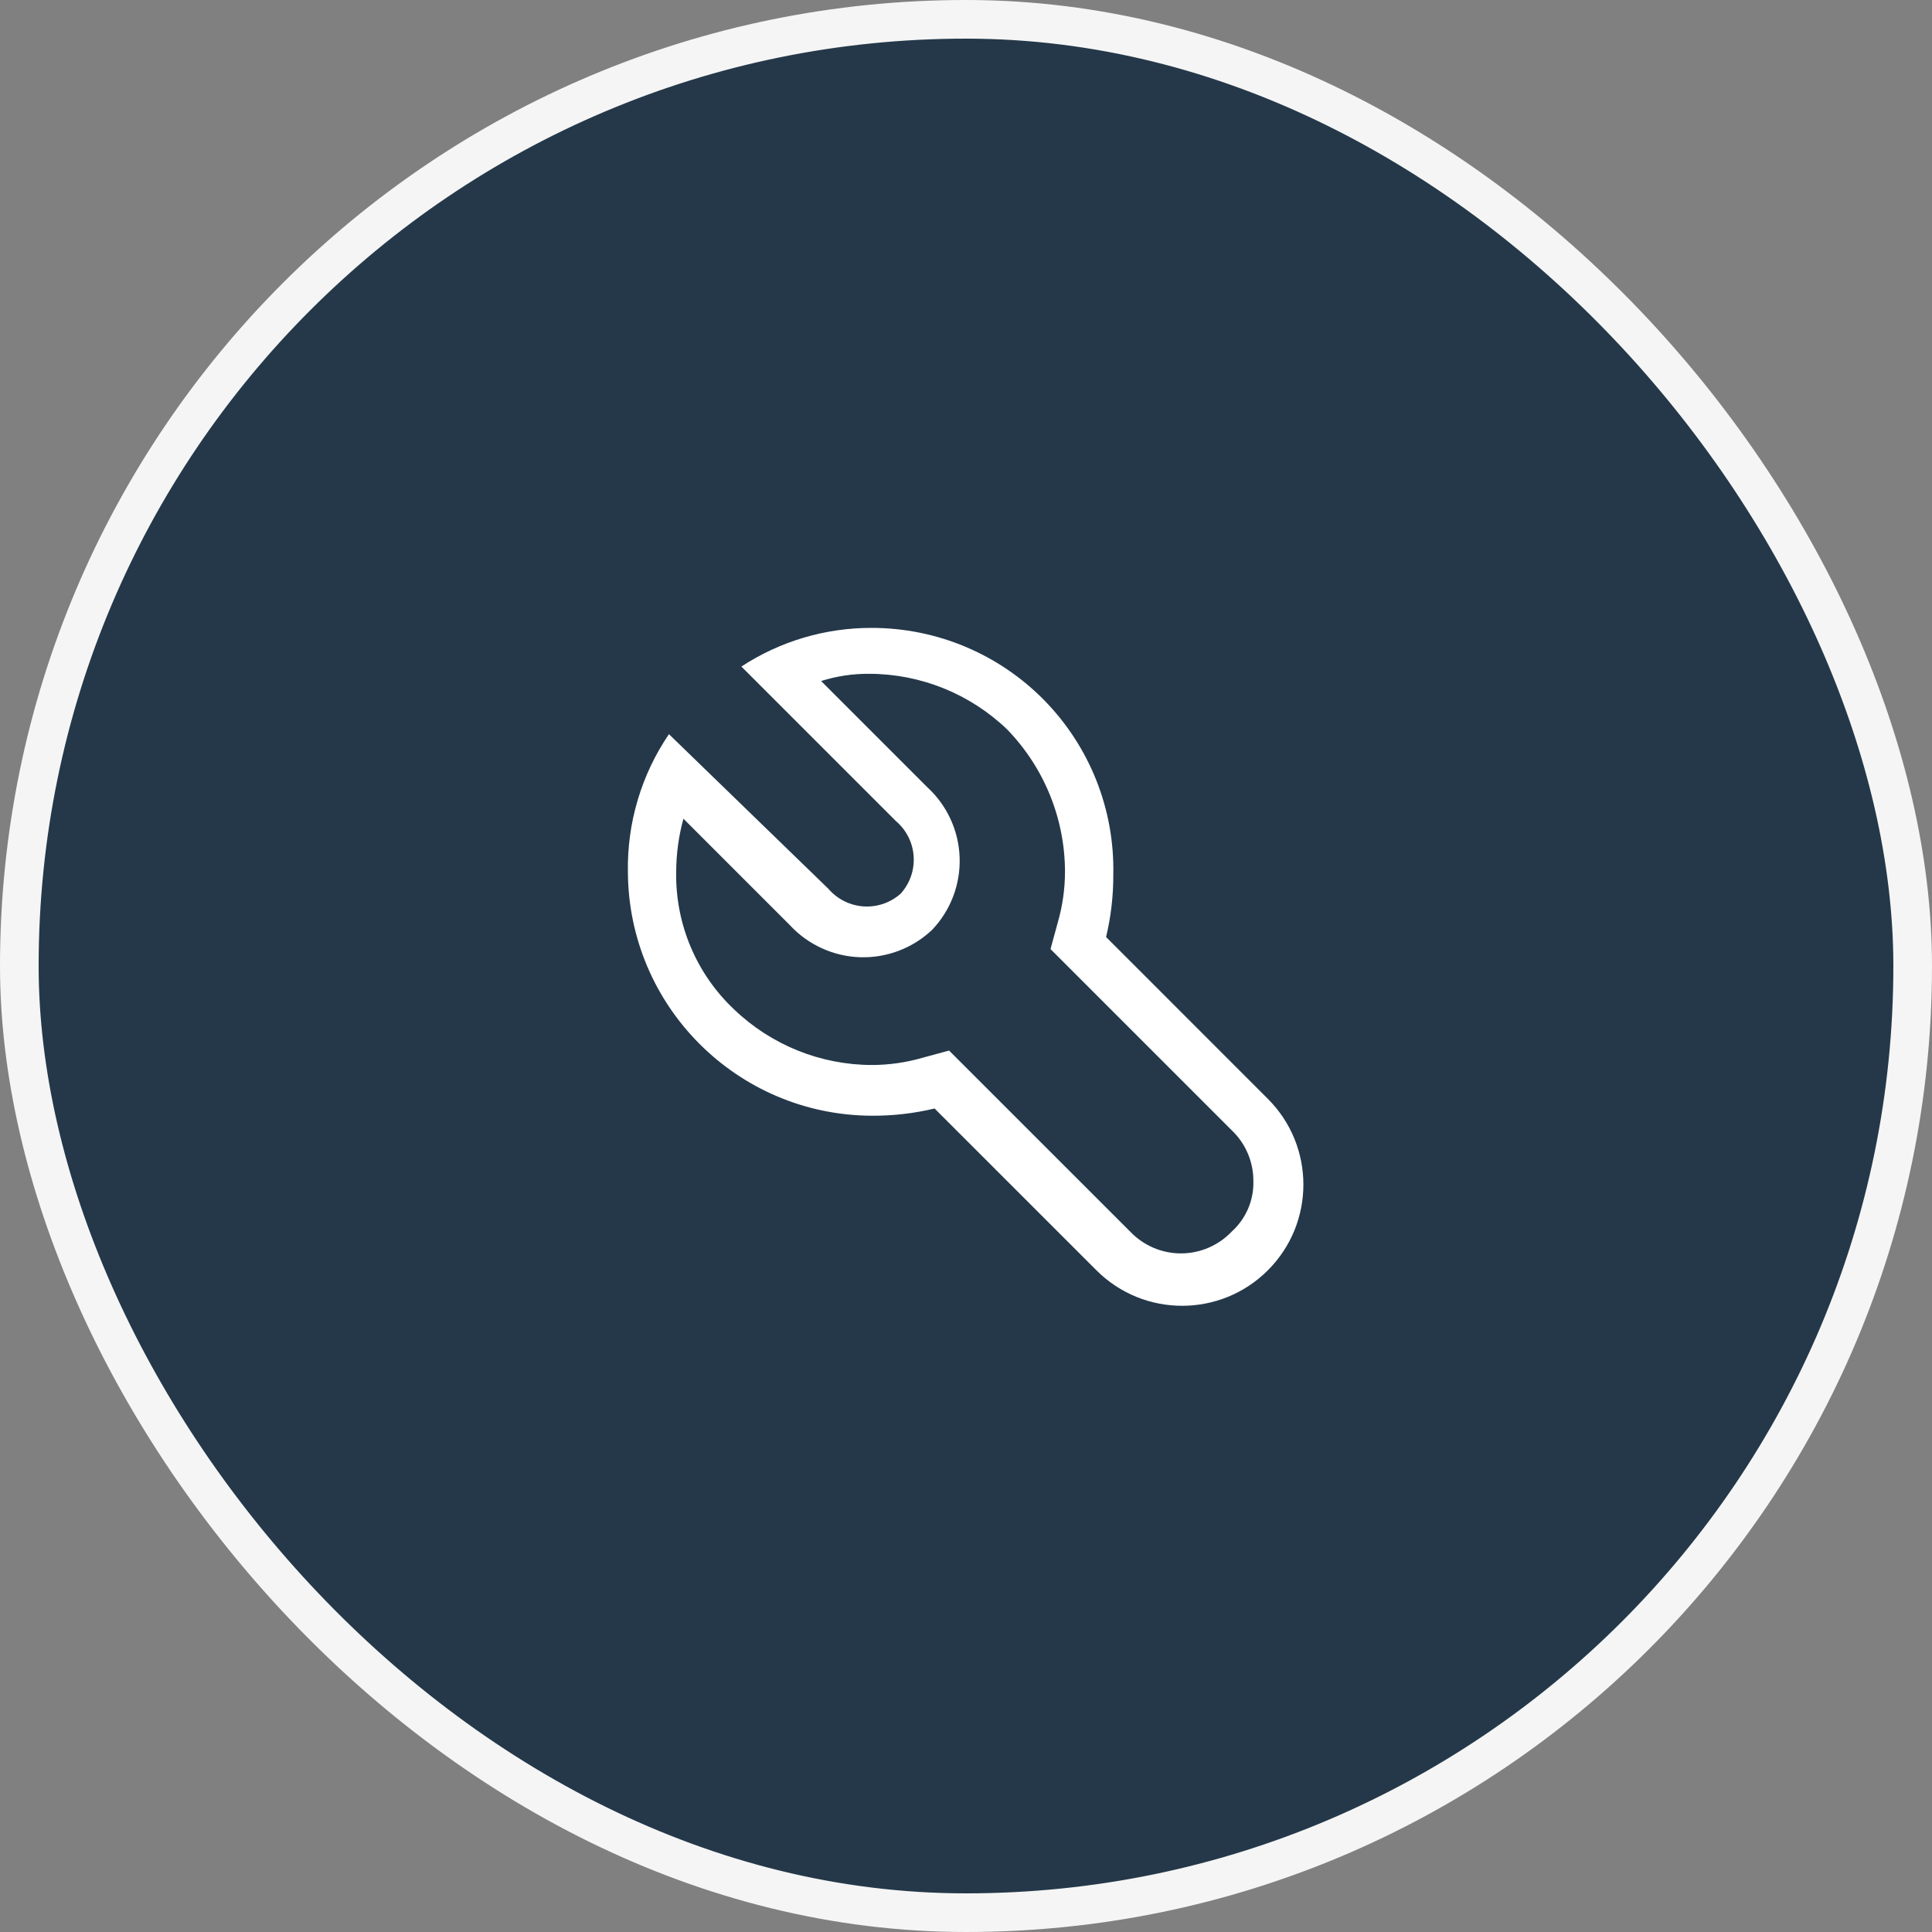
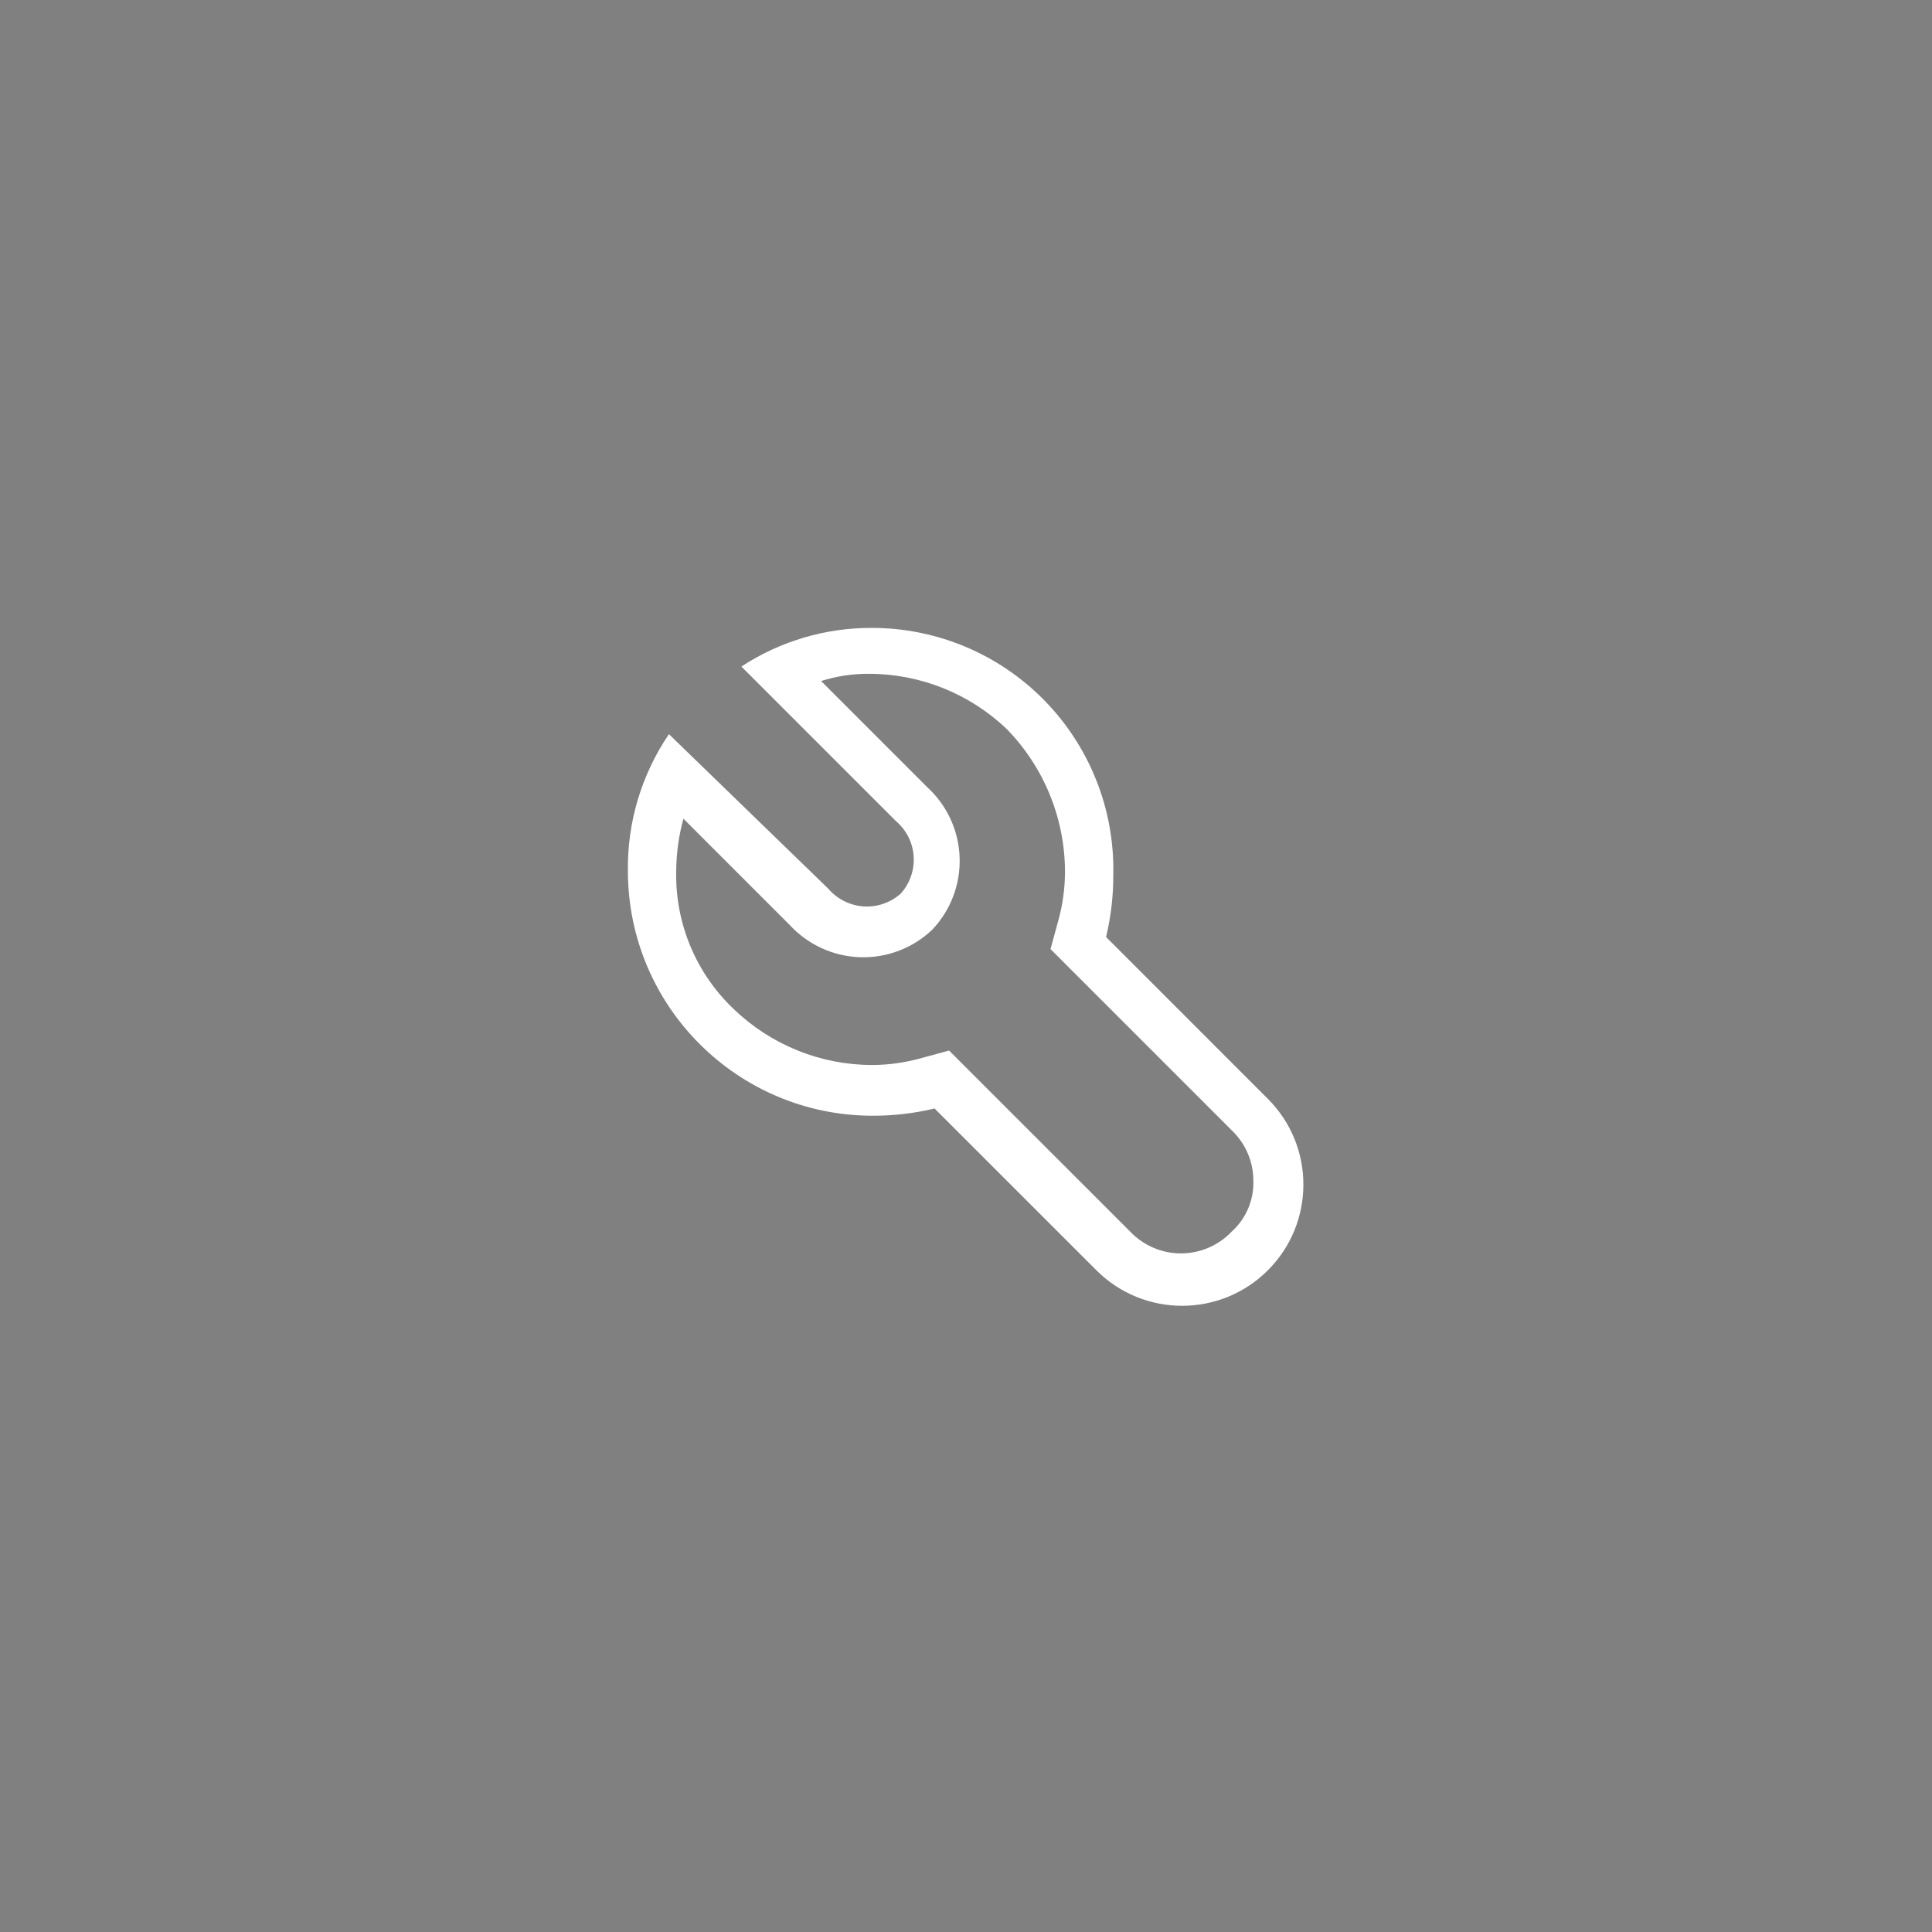
<svg xmlns="http://www.w3.org/2000/svg" width="50" height="50" viewBox="0 0 50 50" fill="none">
  <rect x="0" y="0" width="50" height="50" fill="#808080" stroke="none" />
-   <rect x="0.5" y="0.5" width="49" height="49" rx="24.5" fill="#243849" />
-   <rect x="0.5" y="0.5" width="49" height="49" rx="24.5" stroke="#F5F5F5" />
  <path fill-rule="evenodd" clip-rule="evenodd" d="M22.562 16.25C21.364 16.246 20.19 16.594 19.187 17.25L23.187 21.25C23.457 21.48 23.622 21.808 23.645 22.161C23.669 22.514 23.549 22.862 23.312 23.125C23.049 23.361 22.702 23.481 22.349 23.458C21.996 23.434 21.667 23.269 21.437 23L17.312 19C16.599 20.049 16.228 21.294 16.25 22.562C16.264 26.043 19.082 28.861 22.562 28.875C23.11 28.878 23.655 28.815 24.187 28.688L28.375 32.875C29.6 34.1 31.587 34.1 32.812 32.875C34.038 31.65 34.038 29.663 32.812 28.438L28.625 24.25C28.753 23.718 28.815 23.172 28.812 22.625C28.846 20.946 28.202 19.324 27.027 18.125C25.851 16.925 24.242 16.25 22.562 16.25ZM27.562 22.562C27.561 23.007 27.498 23.448 27.375 23.875L27.187 24.562L27.687 25.062L31.875 29.25C32.235 29.591 32.439 30.066 32.437 30.562C32.452 31.061 32.246 31.541 31.875 31.875C31.533 32.234 31.058 32.438 30.562 32.438C30.066 32.438 29.592 32.234 29.25 31.875L25.062 27.688L24.562 27.188L23.875 27.375C23.448 27.498 23.006 27.562 22.562 27.562C21.234 27.559 19.959 27.044 19 26.125C18.02 25.203 17.475 23.909 17.5 22.562C17.501 22.098 17.564 21.635 17.687 21.188L20.437 23.938C20.907 24.448 21.562 24.749 22.255 24.773C22.948 24.796 23.622 24.54 24.125 24.062C24.603 23.56 24.859 22.886 24.835 22.193C24.812 21.499 24.511 20.844 24 20.375L21.25 17.625C21.654 17.497 22.076 17.434 22.5 17.438C23.828 17.441 25.104 17.956 26.062 18.875C27.022 19.863 27.56 21.185 27.562 22.562Z" fill="white" />
</svg>